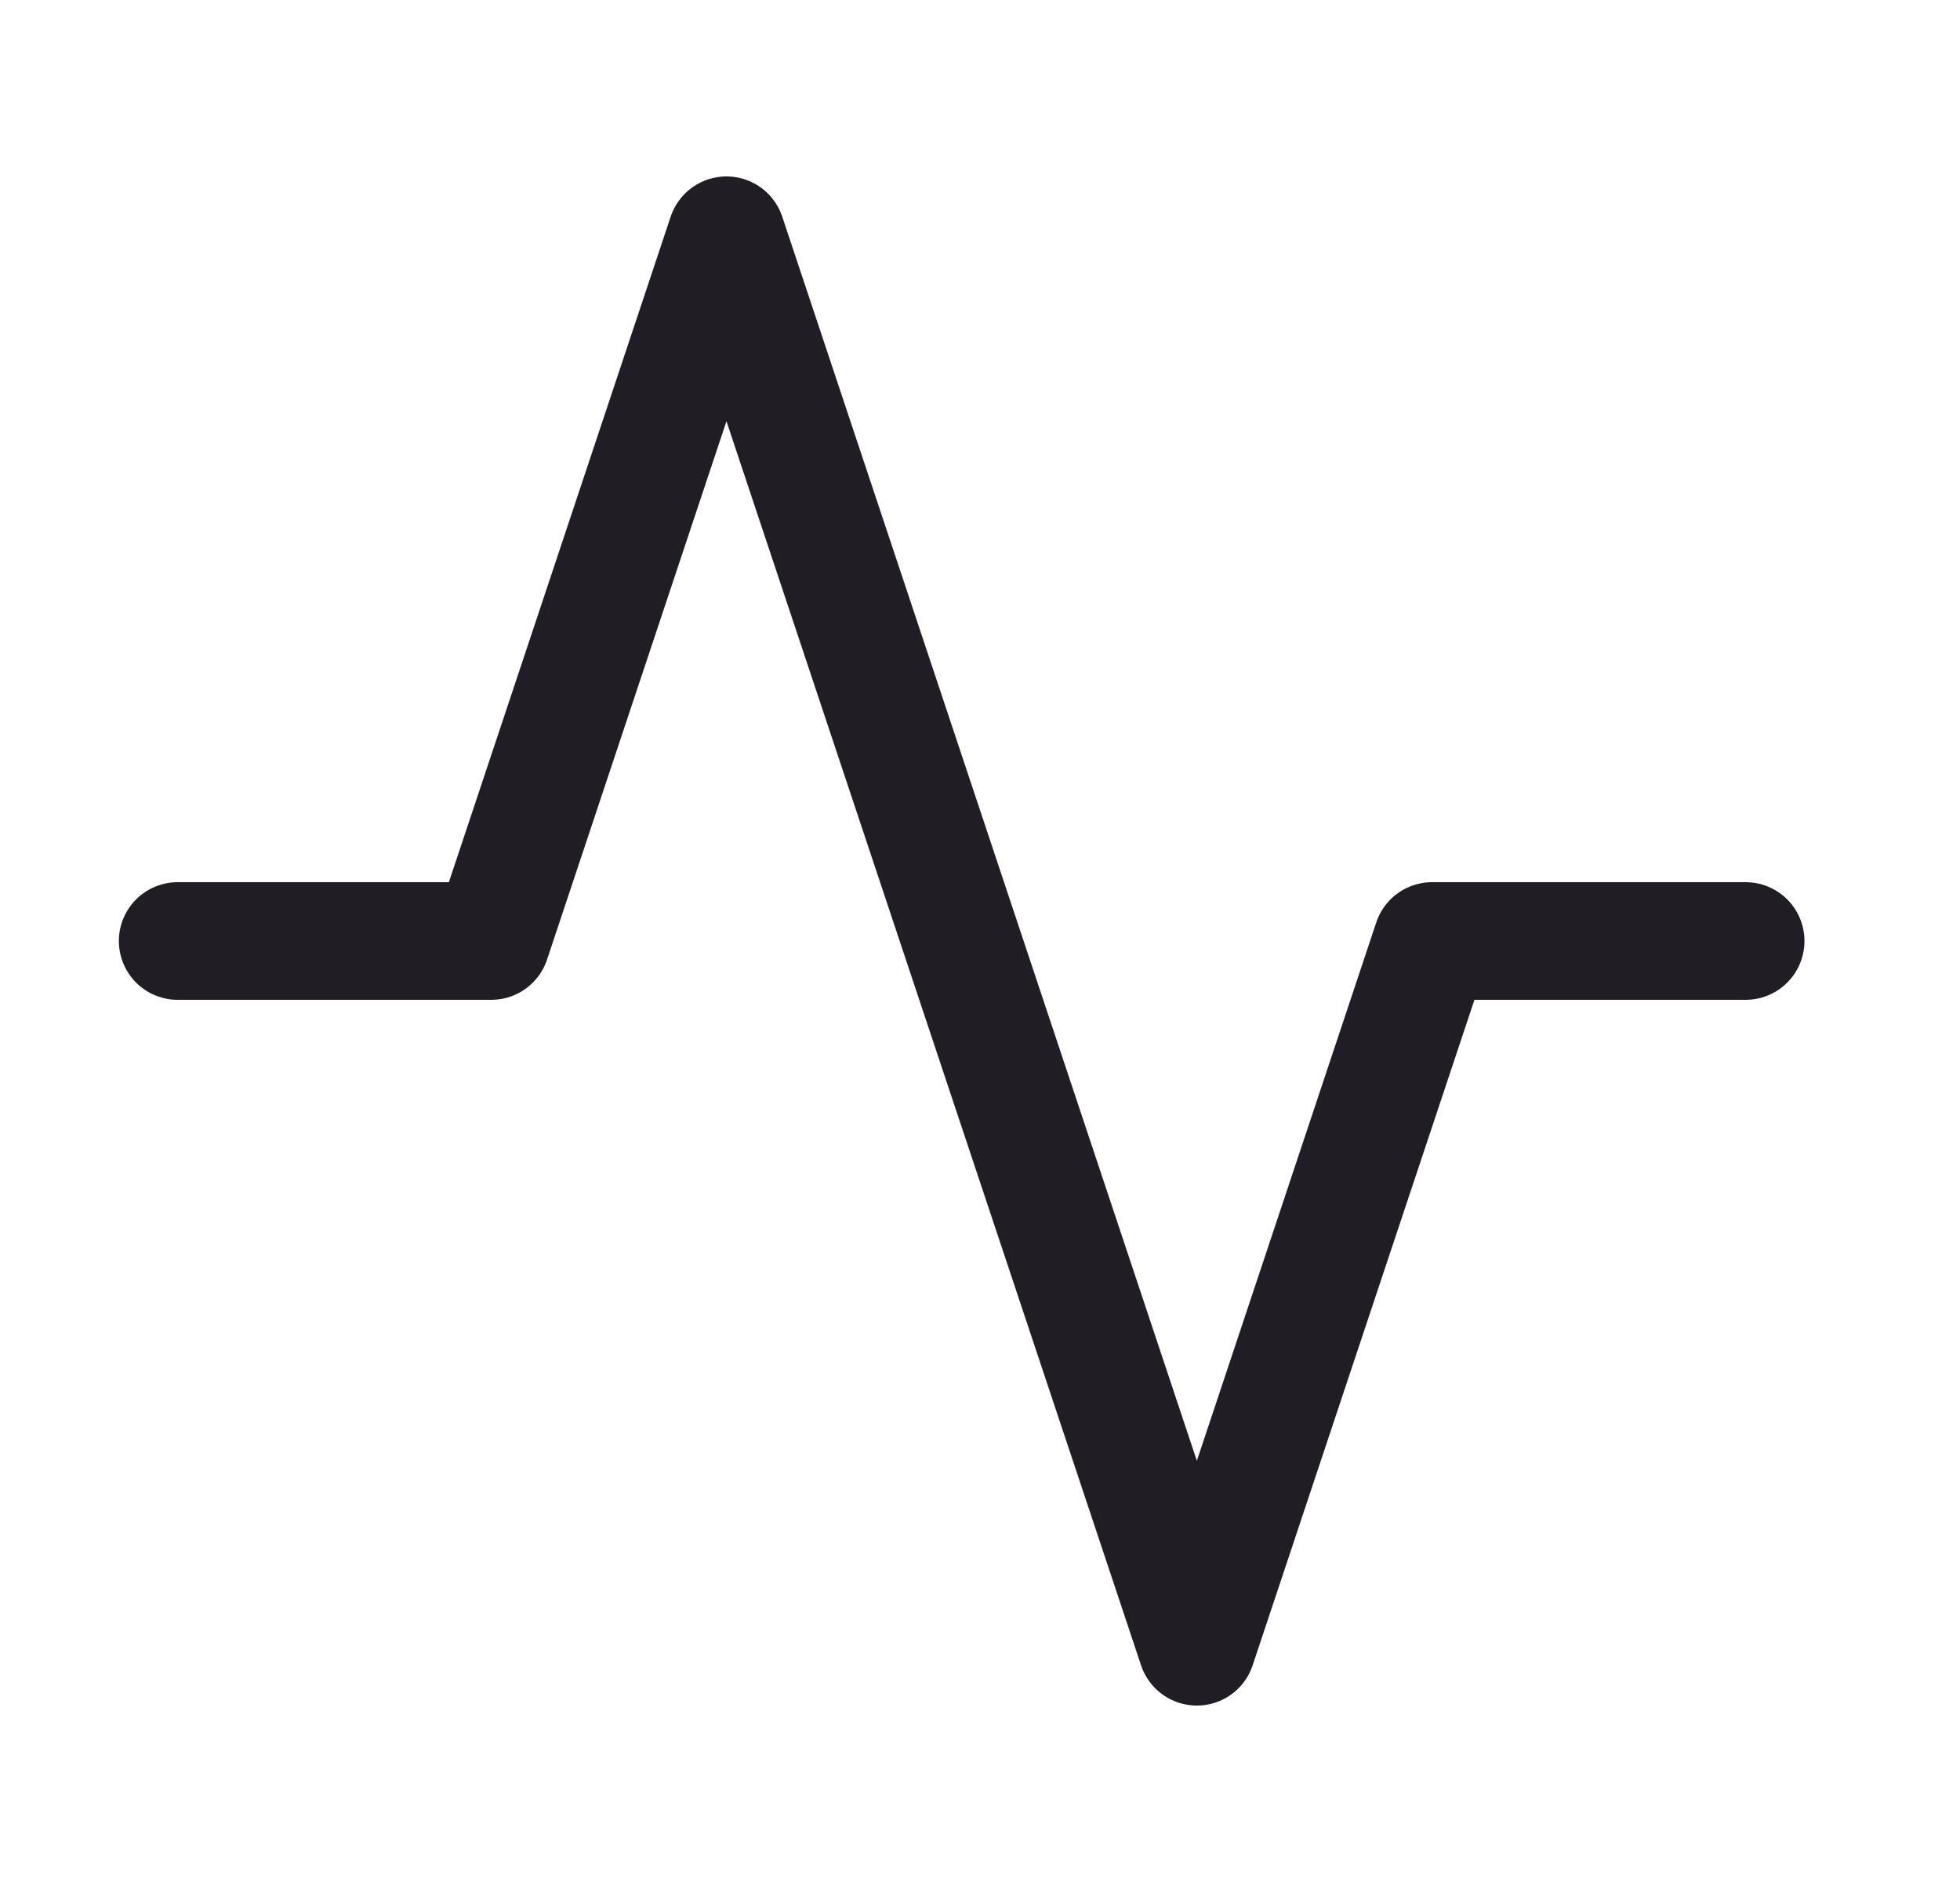
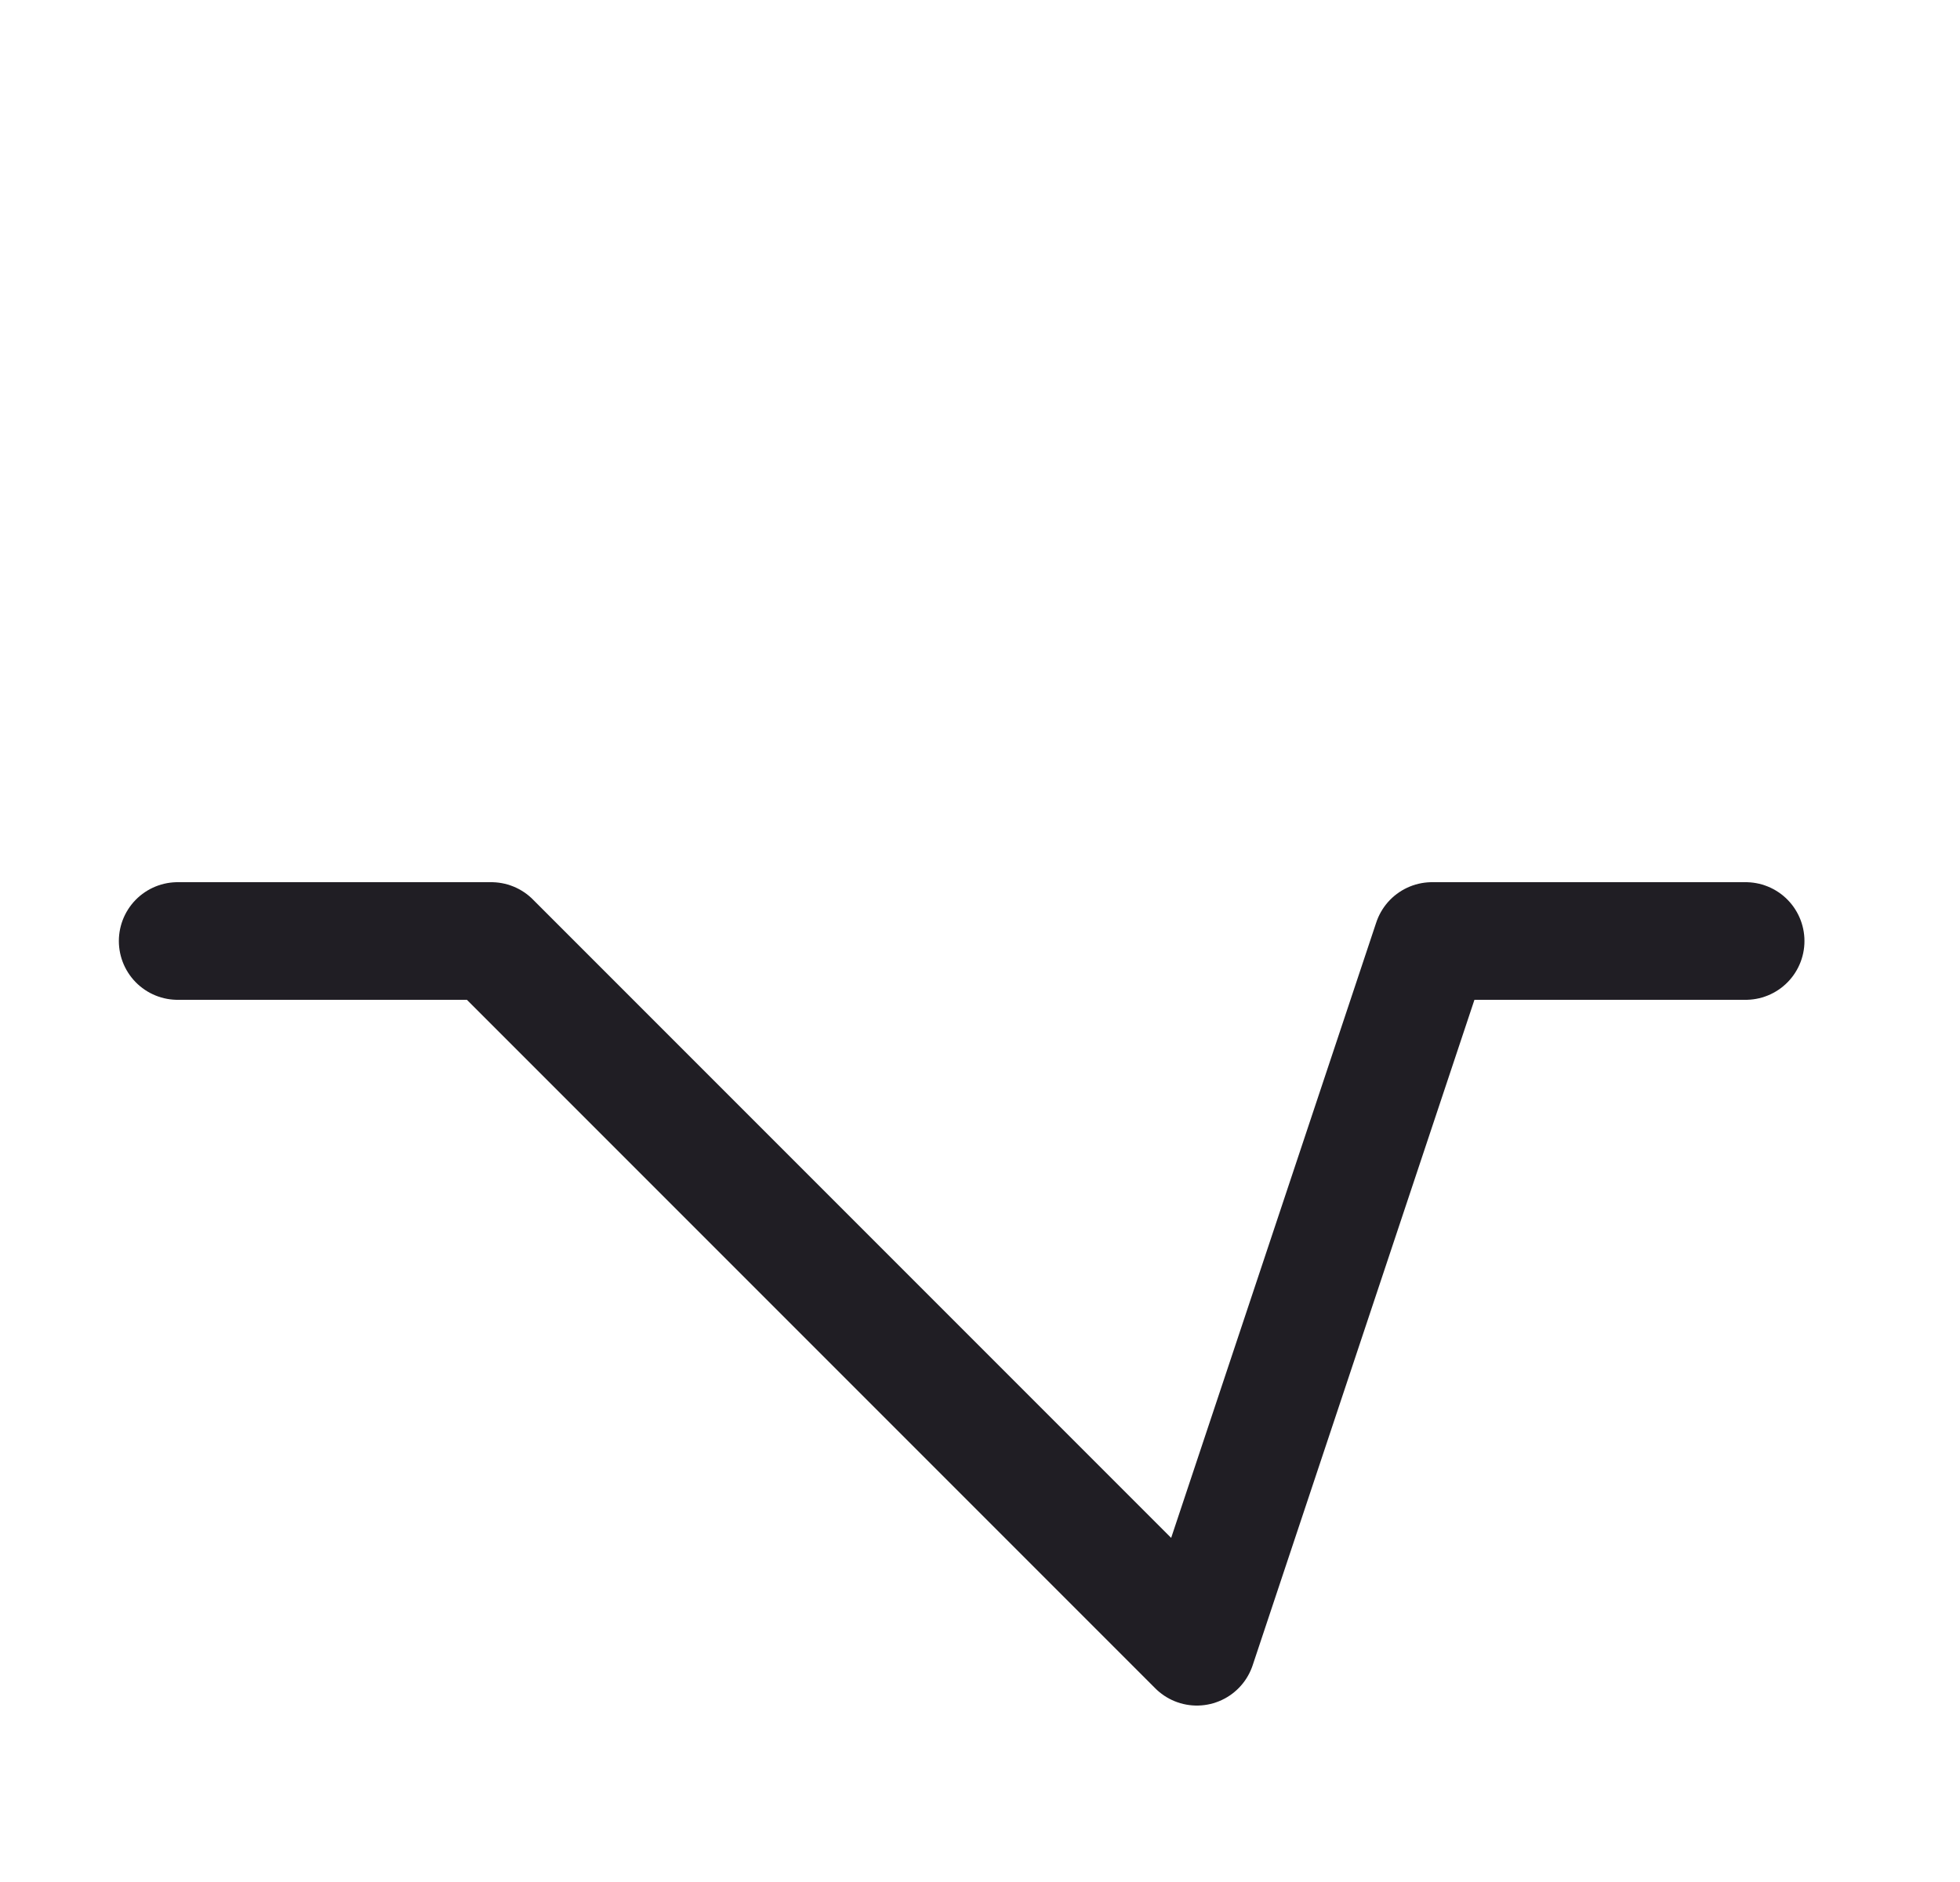
<svg xmlns="http://www.w3.org/2000/svg" width="25" height="24" viewBox="0 0 25 24" fill="none">
-   <path d="M22.266 12H18.266L15.266 21L9.266 3L6.266 12H2.266" stroke="#201E24" stroke-width="1.5" stroke-linecap="round" stroke-linejoin="round" />
+   <path d="M22.266 12H18.266L15.266 21L6.266 12H2.266" stroke="#201E24" stroke-width="1.5" stroke-linecap="round" stroke-linejoin="round" />
</svg>